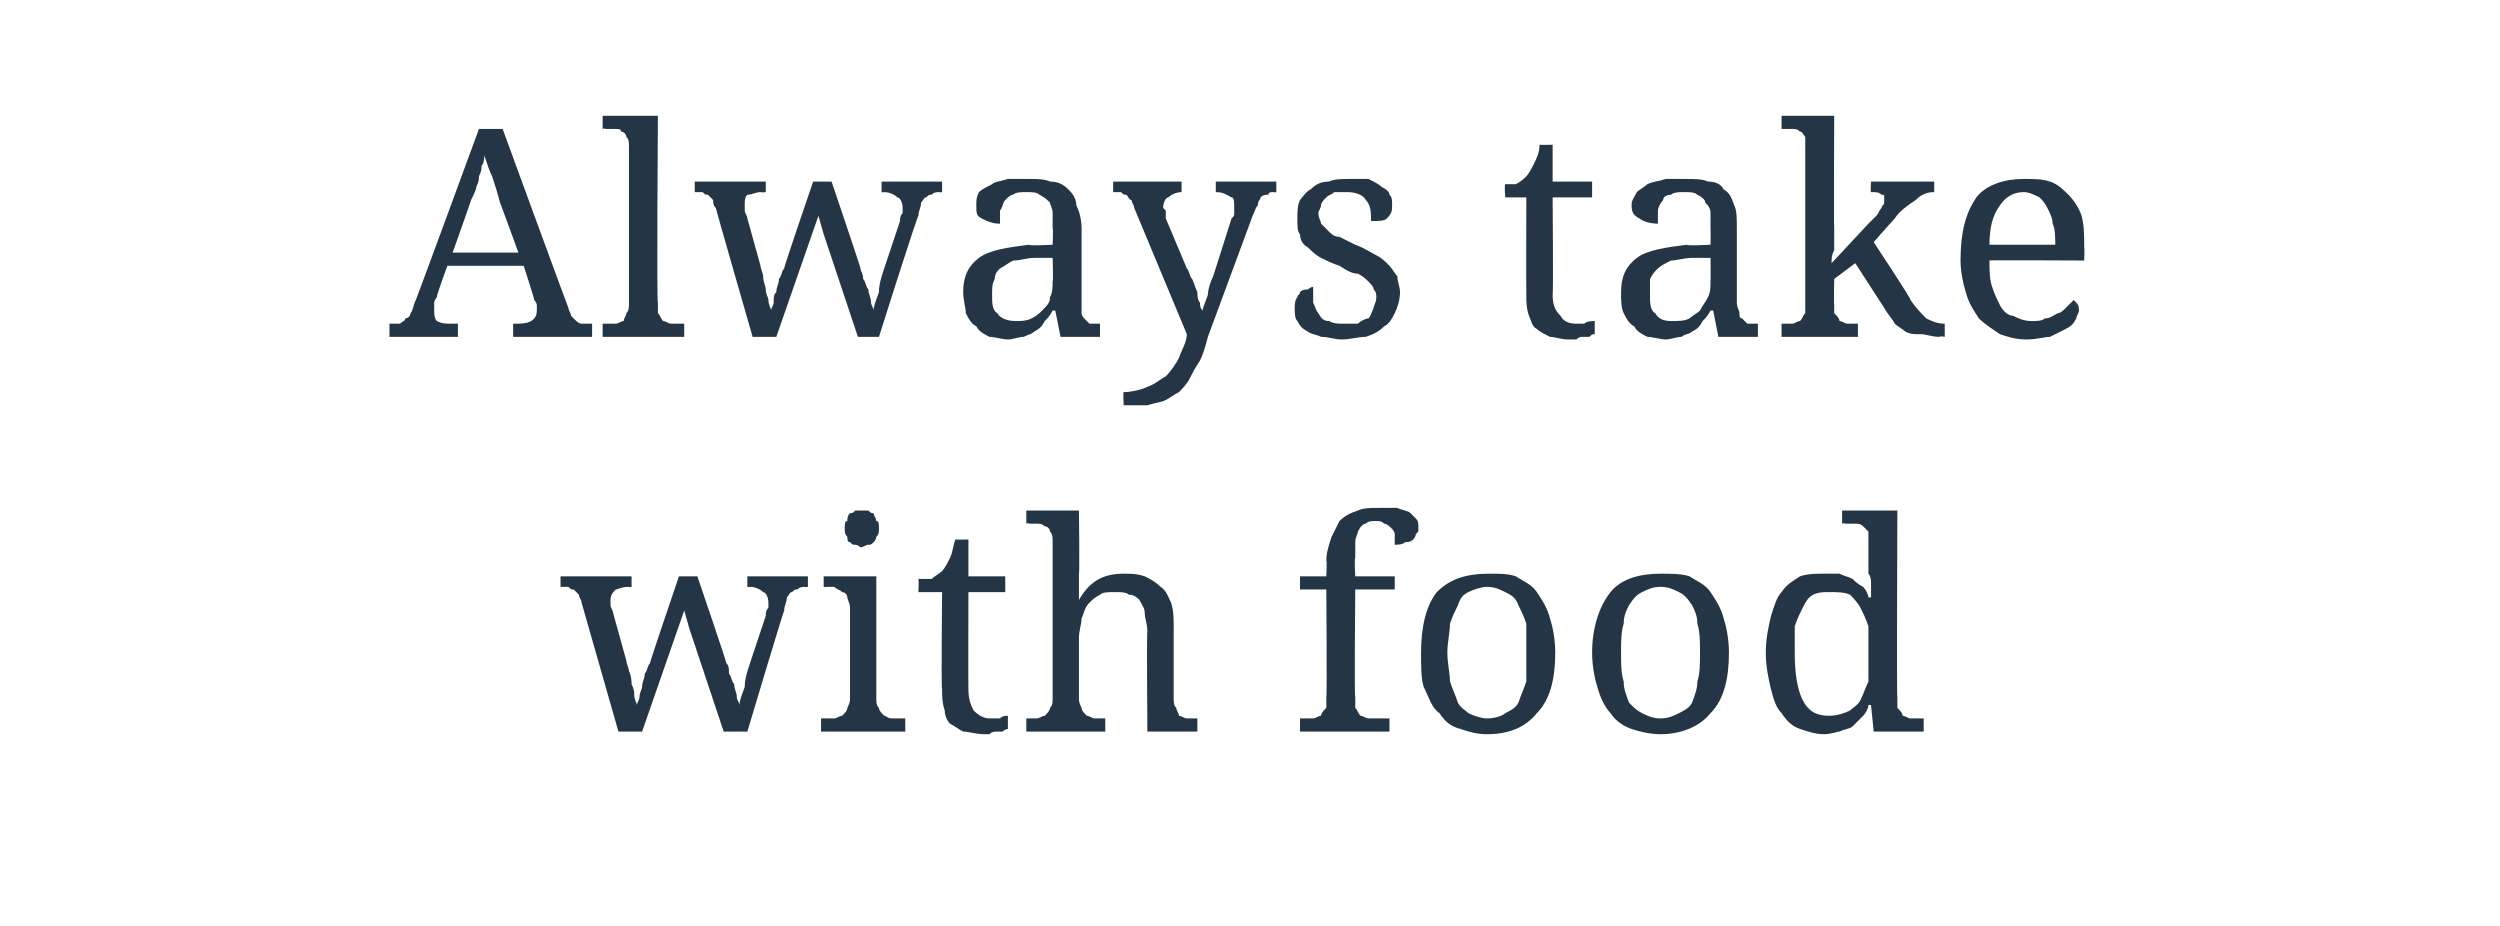
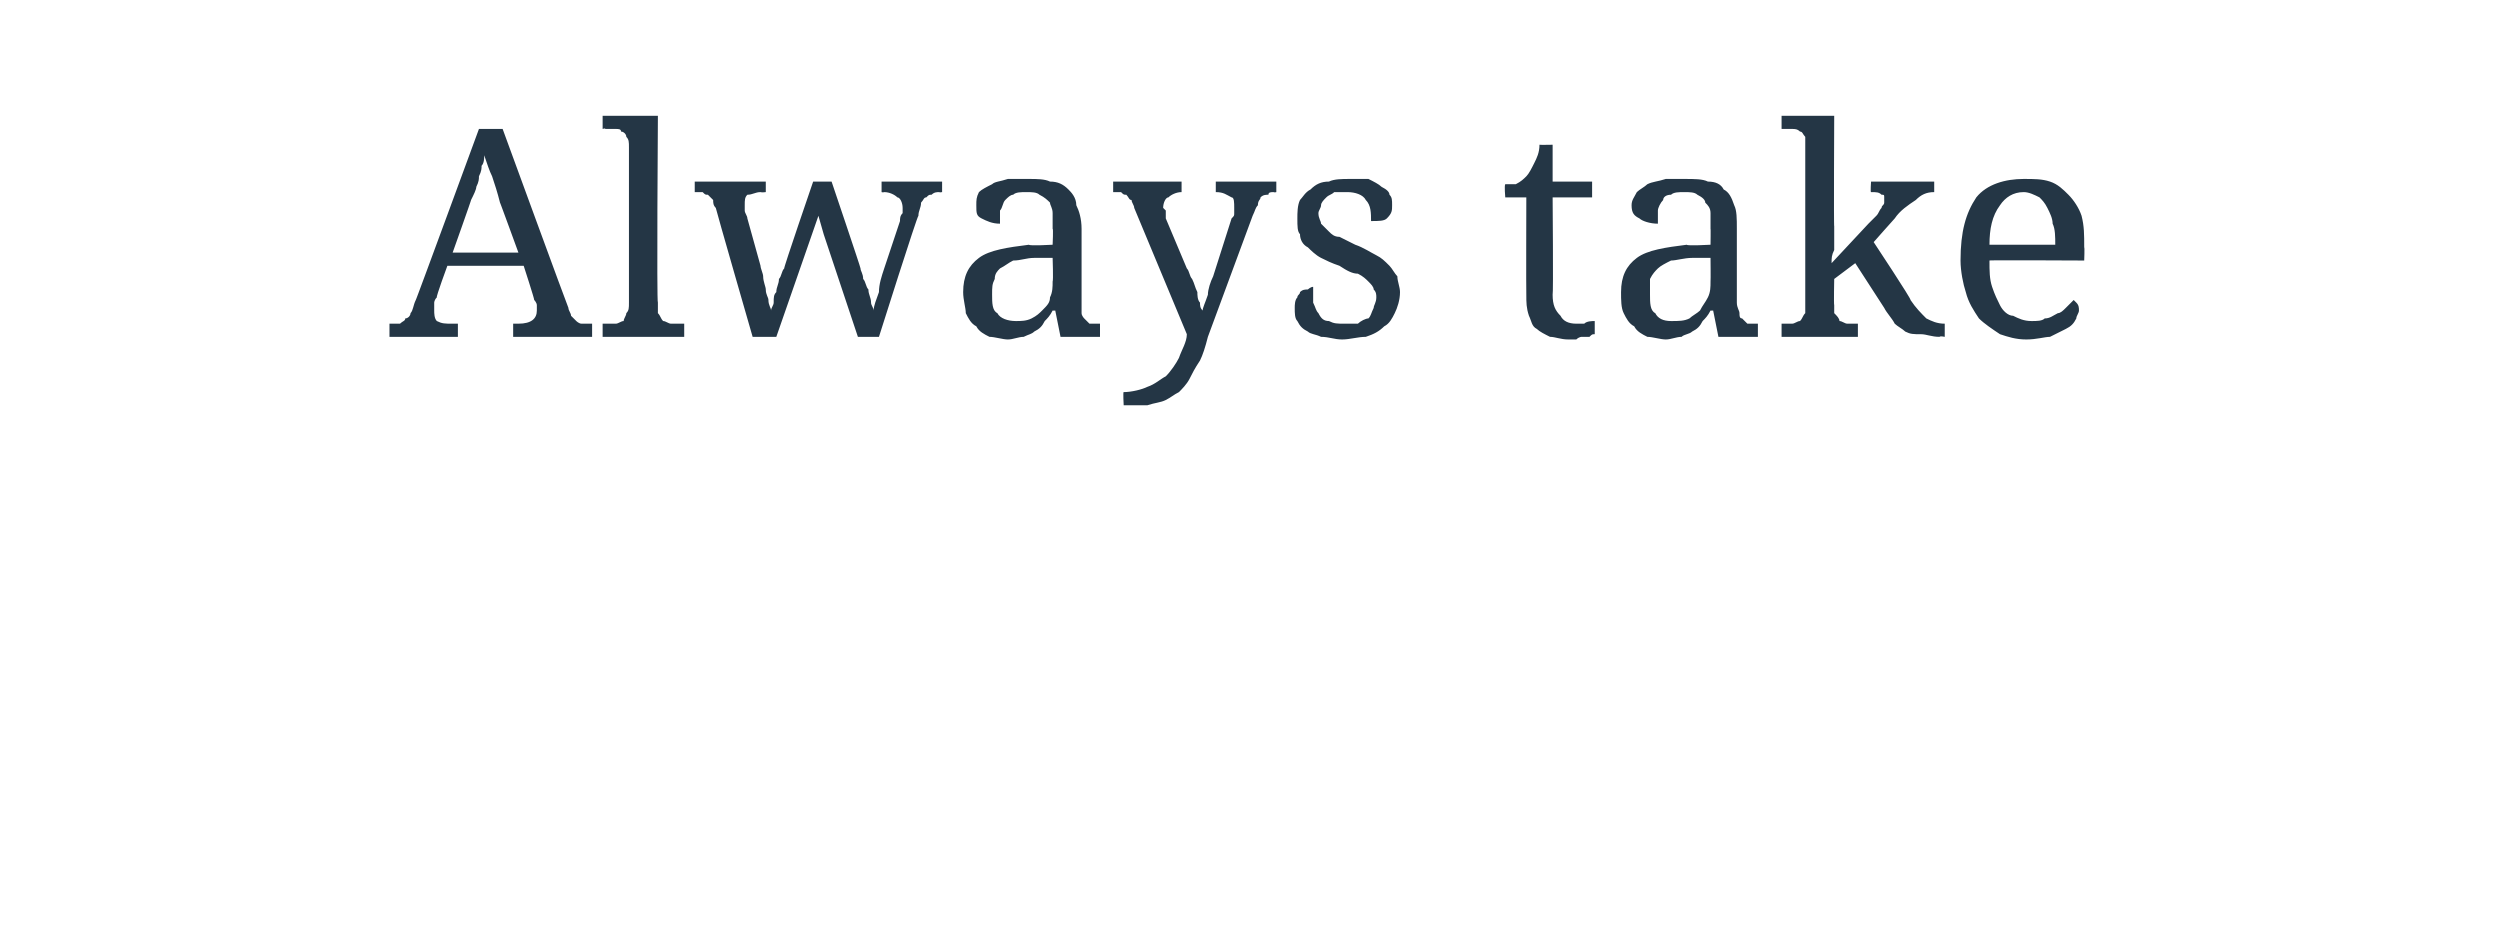
<svg xmlns="http://www.w3.org/2000/svg" version="1.1" width="95px" height="35.2px" viewBox="0 -1 95 35.2" style="top:-1px">
  <desc>Always take with food</desc>
  <defs />
  <g id="Polygon11461">
-     <path d="M 26.5 20.9 C 26.5 20.9 27.61 24.15 27.6 24.2 C 27.7 24.3 27.7 24.4 27.7 24.6 C 27.8 24.7 27.8 24.9 27.9 25 C 27.9 25.2 28 25.3 28 25.5 C 28 25.6 28.1 25.7 28.1 25.8 C 28.1 25.8 28.1 25.8 28.1 25.8 C 28.1 25.6 28.2 25.4 28.3 25.1 C 28.3 24.8 28.4 24.5 28.5 24.2 C 28.5 24.2 29.1 22.4 29.1 22.4 C 29.1 22.3 29.1 22.2 29.2 22.1 C 29.2 22 29.2 21.9 29.2 21.9 C 29.2 21.7 29.1 21.5 29 21.5 C 28.9 21.4 28.7 21.3 28.5 21.3 C 28.47 21.32 28.4 21.3 28.4 21.3 L 28.4 20.9 L 30.7 20.9 L 30.7 21.3 C 30.7 21.3 30.6 21.32 30.6 21.3 C 30.5 21.3 30.4 21.3 30.3 21.4 C 30.2 21.4 30.2 21.4 30.1 21.5 C 30 21.5 30 21.6 29.9 21.7 C 29.9 21.9 29.8 22 29.8 22.2 C 29.78 22.18 28.4 26.8 28.4 26.8 L 27.5 26.8 L 26.2 22.9 L 26 22.2 L 24.4 26.8 L 23.5 26.8 C 23.5 26.8 22.1 21.91 22.1 21.9 C 22.1 21.8 22 21.7 22 21.6 C 21.9 21.5 21.9 21.5 21.8 21.4 C 21.7 21.4 21.7 21.4 21.6 21.3 C 21.5 21.3 21.4 21.3 21.3 21.3 C 21.32 21.32 21.3 21.3 21.3 21.3 L 21.3 20.9 L 24 20.9 L 24 21.3 C 24 21.3 23.86 21.32 23.9 21.3 C 23.6 21.3 23.5 21.4 23.4 21.4 C 23.3 21.5 23.2 21.6 23.2 21.8 C 23.2 21.8 23.2 21.9 23.2 22 C 23.2 22.1 23.3 22.2 23.3 22.3 C 23.3 22.3 23.8 24.1 23.8 24.1 C 23.8 24.2 23.9 24.4 23.9 24.5 C 24 24.7 24 24.9 24 25 C 24.1 25.2 24.1 25.3 24.1 25.4 C 24.1 25.6 24.2 25.7 24.2 25.8 C 24.2 25.8 24.2 25.8 24.2 25.8 C 24.2 25.7 24.3 25.6 24.3 25.5 C 24.3 25.3 24.4 25.2 24.4 25.1 C 24.4 24.9 24.5 24.8 24.5 24.6 C 24.6 24.5 24.6 24.3 24.7 24.2 C 24.67 24.22 25.8 20.9 25.8 20.9 L 26.5 20.9 Z M 31.4 26.3 C 31.5 26.3 31.6 26.3 31.7 26.3 C 31.8 26.3 31.9 26.2 32 26.2 C 32.1 26.1 32.2 26 32.2 25.9 C 32.2 25.9 32.3 25.7 32.3 25.6 C 32.3 25.6 32.3 22.1 32.3 22.1 C 32.3 21.9 32.2 21.8 32.2 21.7 C 32.2 21.6 32.1 21.5 32 21.5 C 31.9 21.4 31.8 21.4 31.7 21.3 C 31.6 21.3 31.5 21.3 31.4 21.3 C 31.37 21.32 31.3 21.3 31.3 21.3 L 31.3 20.9 L 33.3 20.9 C 33.3 20.9 33.3 25.51 33.3 25.5 C 33.3 25.7 33.3 25.8 33.4 25.9 C 33.4 26 33.5 26.1 33.6 26.2 C 33.7 26.2 33.7 26.3 33.9 26.3 C 34 26.3 34.1 26.3 34.2 26.3 C 34.21 26.3 34.4 26.3 34.4 26.3 L 34.4 26.8 L 31.2 26.8 L 31.2 26.3 C 31.2 26.3 31.37 26.3 31.4 26.3 Z M 32.1 19.1 C 32.1 18.9 32.1 18.8 32.2 18.8 C 32.2 18.7 32.2 18.6 32.3 18.5 C 32.4 18.5 32.4 18.5 32.5 18.4 C 32.6 18.4 32.7 18.4 32.7 18.4 C 32.8 18.4 32.9 18.4 33 18.4 C 33.1 18.5 33.1 18.5 33.2 18.5 C 33.2 18.6 33.3 18.7 33.3 18.8 C 33.4 18.8 33.4 18.9 33.4 19.1 C 33.4 19.2 33.4 19.3 33.3 19.4 C 33.3 19.5 33.2 19.6 33.2 19.6 C 33.1 19.7 33.1 19.7 33 19.7 C 32.9 19.7 32.8 19.8 32.7 19.8 C 32.7 19.8 32.6 19.7 32.5 19.7 C 32.4 19.7 32.4 19.7 32.3 19.6 C 32.2 19.6 32.2 19.5 32.2 19.4 C 32.1 19.3 32.1 19.2 32.1 19.1 Z M 37.6 26.3 C 37.8 26.3 37.9 26.3 38 26.3 C 38.1 26.2 38.2 26.2 38.3 26.2 C 38.3 26.2 38.3 26.7 38.3 26.7 C 38.3 26.7 38.2 26.7 38.1 26.8 C 38.1 26.8 38 26.8 37.9 26.8 C 37.8 26.8 37.7 26.8 37.6 26.9 C 37.5 26.9 37.4 26.9 37.4 26.9 C 37.1 26.9 36.8 26.8 36.6 26.8 C 36.4 26.7 36.3 26.6 36.1 26.5 C 36 26.4 35.9 26.2 35.9 26 C 35.8 25.7 35.8 25.5 35.8 25.2 C 35.76 25.16 35.8 21.5 35.8 21.5 L 34.9 21.5 C 34.9 21.5 34.92 21.05 34.9 21 C 35.1 21 35.2 21 35.4 21 C 35.5 20.9 35.7 20.8 35.8 20.7 C 35.9 20.6 36 20.4 36.1 20.2 C 36.2 20 36.2 19.8 36.3 19.5 C 36.29 19.51 36.8 19.5 36.8 19.5 L 36.8 20.9 L 38.2 20.9 L 38.2 21.5 L 36.8 21.5 C 36.8 21.5 36.79 25.19 36.8 25.2 C 36.8 25.6 36.9 25.8 37 26 C 37.2 26.2 37.4 26.3 37.6 26.3 Z M 42 26.3 L 42 26.8 L 39 26.8 L 39 26.3 C 39 26.3 39.09 26.3 39.1 26.3 C 39.2 26.3 39.3 26.3 39.4 26.3 C 39.5 26.3 39.6 26.2 39.7 26.2 C 39.8 26.1 39.9 26 39.9 25.9 C 40 25.8 40 25.7 40 25.5 C 40 25.5 40 19.6 40 19.6 C 40 19.4 40 19.3 39.9 19.2 C 39.9 19.1 39.8 19 39.7 19 C 39.6 18.9 39.5 18.9 39.4 18.9 C 39.3 18.9 39.2 18.9 39.1 18.9 C 39.09 18.86 39 18.9 39 18.9 L 39 18.4 L 41 18.4 C 41 18.4 41.03 20.82 41 20.8 C 41 20.9 41 21 41 21.1 C 41 21.2 41 21.3 41 21.4 C 41 21.5 41 21.6 41 21.8 C 41 21.8 41 21.8 41 21.8 C 41.4 21.1 41.9 20.8 42.7 20.8 C 43 20.8 43.2 20.8 43.5 20.9 C 43.7 21 43.9 21.1 44.1 21.3 C 44.3 21.4 44.4 21.7 44.5 21.9 C 44.6 22.2 44.6 22.5 44.6 22.9 C 44.6 22.9 44.6 25.5 44.6 25.5 C 44.6 25.7 44.6 25.8 44.7 25.9 C 44.7 26 44.8 26.1 44.8 26.2 C 44.9 26.2 45 26.3 45.1 26.3 C 45.2 26.3 45.3 26.3 45.4 26.3 C 45.45 26.3 45.5 26.3 45.5 26.3 L 45.5 26.8 L 43.6 26.8 C 43.6 26.8 43.57 22.96 43.6 23 C 43.6 22.7 43.5 22.5 43.5 22.3 C 43.5 22.1 43.4 22 43.3 21.8 C 43.2 21.7 43.1 21.6 42.9 21.6 C 42.8 21.5 42.6 21.5 42.4 21.5 C 42.1 21.5 41.9 21.5 41.8 21.6 C 41.6 21.7 41.5 21.8 41.4 21.9 C 41.2 22.1 41.2 22.3 41.1 22.5 C 41.1 22.7 41 23 41 23.2 C 41 23.2 41 25.6 41 25.6 C 41 25.7 41.1 25.9 41.1 25.9 C 41.1 26 41.2 26.1 41.3 26.2 C 41.4 26.2 41.5 26.3 41.6 26.3 C 41.7 26.3 41.8 26.3 41.9 26.3 C 41.93 26.3 42 26.3 42 26.3 Z M 52.8 26.3 L 52.8 26.8 L 49.4 26.8 L 49.4 26.3 C 49.4 26.3 49.52 26.3 49.5 26.3 C 49.6 26.3 49.8 26.3 49.9 26.3 C 50 26.3 50.1 26.2 50.2 26.2 C 50.2 26.1 50.3 26 50.4 25.9 C 50.4 25.8 50.4 25.7 50.4 25.5 C 50.43 25.51 50.4 21.4 50.4 21.4 L 49.4 21.4 L 49.4 20.9 L 50.4 20.9 C 50.4 20.9 50.43 20.31 50.4 20.3 C 50.4 20 50.5 19.7 50.6 19.4 C 50.7 19.2 50.8 19 50.9 18.8 C 51.1 18.6 51.3 18.5 51.6 18.4 C 51.8 18.3 52.1 18.3 52.4 18.3 C 52.7 18.3 52.9 18.3 53.1 18.3 C 53.3 18.4 53.5 18.4 53.6 18.5 C 53.7 18.6 53.8 18.7 53.8 18.7 C 53.9 18.8 53.9 18.9 53.9 19.1 C 53.9 19.2 53.9 19.2 53.8 19.3 C 53.8 19.4 53.7 19.5 53.7 19.5 C 53.6 19.6 53.5 19.6 53.4 19.6 C 53.3 19.7 53.1 19.7 53 19.7 C 53 19.6 53 19.5 53 19.3 C 53 19.2 52.9 19.1 52.9 19.1 C 52.8 19 52.7 18.9 52.6 18.9 C 52.5 18.8 52.4 18.8 52.3 18.8 C 52.1 18.8 52 18.8 51.9 18.9 C 51.8 18.9 51.7 19 51.6 19.2 C 51.6 19.3 51.5 19.4 51.5 19.6 C 51.5 19.8 51.5 20 51.5 20.2 C 51.46 20.21 51.5 20.9 51.5 20.9 L 53 20.9 L 53 21.4 L 51.5 21.4 C 51.5 21.4 51.46 25.51 51.5 25.5 C 51.5 25.7 51.5 25.8 51.5 25.9 C 51.6 26 51.6 26.1 51.7 26.2 C 51.8 26.2 51.9 26.3 52 26.3 C 52.1 26.3 52.2 26.3 52.4 26.3 C 52.36 26.3 52.8 26.3 52.8 26.3 Z M 59.1 23.8 C 59.1 24.8 58.9 25.6 58.4 26.1 C 58 26.6 57.4 26.9 56.5 26.9 C 56.1 26.9 55.8 26.8 55.5 26.7 C 55.1 26.6 54.9 26.4 54.7 26.1 C 54.4 25.9 54.3 25.5 54.1 25.1 C 54 24.8 54 24.3 54 23.8 C 54 22.8 54.2 22 54.6 21.5 C 55.1 21 55.7 20.8 56.6 20.8 C 57 20.8 57.3 20.8 57.6 20.9 C 57.9 21.1 58.2 21.2 58.4 21.5 C 58.6 21.8 58.8 22.1 58.9 22.5 C 59 22.8 59.1 23.3 59.1 23.8 Z M 55 23.8 C 55 24.2 55.1 24.6 55.1 24.9 C 55.2 25.2 55.3 25.4 55.4 25.7 C 55.5 25.9 55.7 26 55.8 26.1 C 56 26.2 56.3 26.3 56.5 26.3 C 56.8 26.3 57.1 26.2 57.2 26.1 C 57.4 26 57.6 25.9 57.7 25.7 C 57.8 25.4 57.9 25.2 58 24.9 C 58 24.6 58 24.2 58 23.8 C 58 23.4 58 23 58 22.7 C 57.9 22.4 57.8 22.2 57.7 22 C 57.6 21.7 57.4 21.6 57.2 21.5 C 57 21.4 56.8 21.3 56.5 21.3 C 56.3 21.3 56 21.4 55.8 21.5 C 55.6 21.6 55.5 21.7 55.4 22 C 55.3 22.2 55.2 22.4 55.1 22.7 C 55.1 23 55 23.4 55 23.8 Z M 65.7 23.8 C 65.7 24.8 65.5 25.6 65 26.1 C 64.6 26.6 63.9 26.9 63.1 26.9 C 62.7 26.9 62.3 26.8 62 26.7 C 61.7 26.6 61.4 26.4 61.2 26.1 C 61 25.9 60.8 25.5 60.7 25.1 C 60.6 24.8 60.5 24.3 60.5 23.8 C 60.5 22.8 60.8 22 61.2 21.5 C 61.6 21 62.3 20.8 63.1 20.8 C 63.5 20.8 63.9 20.8 64.2 20.9 C 64.5 21.1 64.8 21.2 65 21.5 C 65.2 21.8 65.4 22.1 65.5 22.5 C 65.6 22.8 65.7 23.3 65.7 23.8 Z M 61.6 23.8 C 61.6 24.2 61.6 24.6 61.7 24.9 C 61.7 25.2 61.8 25.4 61.9 25.7 C 62.1 25.9 62.2 26 62.4 26.1 C 62.6 26.2 62.8 26.3 63.1 26.3 C 63.4 26.3 63.6 26.2 63.8 26.1 C 64 26 64.2 25.9 64.3 25.7 C 64.4 25.4 64.5 25.2 64.5 24.9 C 64.6 24.6 64.6 24.2 64.6 23.8 C 64.6 23.4 64.6 23 64.5 22.7 C 64.5 22.4 64.4 22.2 64.3 22 C 64.1 21.7 64 21.6 63.8 21.5 C 63.6 21.4 63.4 21.3 63.1 21.3 C 62.8 21.3 62.6 21.4 62.4 21.5 C 62.2 21.6 62.1 21.7 61.9 22 C 61.8 22.2 61.7 22.4 61.7 22.7 C 61.6 23 61.6 23.4 61.6 23.8 Z M 72.1 25.5 C 72.1 25.7 72.1 25.8 72.1 25.9 C 72.2 26 72.3 26.1 72.3 26.2 C 72.4 26.2 72.5 26.3 72.6 26.3 C 72.7 26.3 72.8 26.3 73 26.3 C 72.97 26.3 73.1 26.3 73.1 26.3 L 73.1 26.8 L 71.2 26.8 L 71.1 25.8 C 71.1 25.8 71.03 25.77 71 25.8 C 71 25.9 70.9 26.1 70.8 26.2 C 70.6 26.4 70.5 26.5 70.4 26.6 C 70.3 26.7 70.1 26.7 69.9 26.8 C 69.8 26.8 69.6 26.9 69.3 26.9 C 69 26.9 68.7 26.8 68.4 26.7 C 68.1 26.6 67.9 26.4 67.7 26.1 C 67.5 25.9 67.4 25.6 67.3 25.2 C 67.2 24.8 67.1 24.3 67.1 23.8 C 67.1 23.3 67.2 22.8 67.3 22.4 C 67.4 22.1 67.5 21.7 67.7 21.5 C 67.9 21.2 68.1 21.1 68.4 20.9 C 68.7 20.8 69 20.8 69.3 20.8 C 69.6 20.8 69.8 20.8 69.9 20.8 C 70.1 20.9 70.2 20.9 70.4 21 C 70.5 21.1 70.6 21.2 70.8 21.3 C 70.9 21.4 71 21.6 71 21.7 C 71 21.7 71.1 21.7 71.1 21.7 C 71.1 21.5 71.1 21.4 71.1 21.2 C 71.1 21.1 71.1 20.9 71 20.8 C 71 20.7 71 20.6 71 20.5 C 71 20.5 71 19.6 71 19.6 C 71 19.4 71 19.3 71 19.2 C 70.9 19.1 70.8 19 70.8 19 C 70.7 18.9 70.6 18.9 70.5 18.9 C 70.4 18.9 70.3 18.9 70.1 18.9 C 70.13 18.86 70 18.9 70 18.9 L 70 18.4 L 72.1 18.4 C 72.1 18.4 72.07 25.55 72.1 25.5 Z M 69.5 26.2 C 69.8 26.2 70.1 26.1 70.3 26 C 70.4 25.9 70.6 25.8 70.7 25.6 C 70.8 25.4 70.9 25.1 71 24.9 C 71 24.6 71 24.2 71 23.8 C 71 23.4 71 23.1 71 22.8 C 70.9 22.5 70.8 22.3 70.7 22.1 C 70.6 21.9 70.4 21.7 70.3 21.6 C 70.1 21.5 69.8 21.5 69.5 21.5 C 69.3 21.5 69.1 21.5 68.9 21.6 C 68.7 21.7 68.6 21.9 68.5 22.1 C 68.4 22.3 68.3 22.5 68.2 22.8 C 68.2 23.1 68.2 23.4 68.2 23.8 C 68.2 24.6 68.3 25.2 68.5 25.6 C 68.7 26 69 26.2 69.5 26.2 Z " stroke="none" fill="#243645" />
-   </g>
+     </g>
  <g id="Polygon11460">
    <path d="M 17 9.1 C 17 9.1 16.56 10.29 16.6 10.3 C 16.5 10.4 16.5 10.5 16.5 10.5 C 16.5 10.6 16.5 10.7 16.5 10.8 C 16.5 10.9 16.5 11.1 16.6 11.2 C 16.8 11.3 16.9 11.3 17.2 11.3 C 17.19 11.3 17.4 11.3 17.4 11.3 L 17.4 11.8 L 14.8 11.8 L 14.8 11.3 C 14.8 11.3 14.96 11.3 15 11.3 C 15.1 11.3 15.2 11.3 15.2 11.3 C 15.3 11.2 15.4 11.2 15.4 11.1 C 15.5 11.1 15.6 11 15.6 10.9 C 15.7 10.8 15.7 10.6 15.8 10.4 C 15.8 10.44 18.2 3.9 18.2 3.9 L 19.1 3.9 C 19.1 3.9 21.59 10.71 21.6 10.7 C 21.6 10.8 21.7 10.9 21.7 11 C 21.8 11.1 21.8 11.1 21.9 11.2 C 21.9 11.2 22 11.3 22.1 11.3 C 22.2 11.3 22.3 11.3 22.4 11.3 C 22.36 11.3 22.5 11.3 22.5 11.3 L 22.5 11.8 L 19.5 11.8 L 19.5 11.3 C 19.5 11.3 19.74 11.3 19.7 11.3 C 20.2 11.3 20.4 11.1 20.4 10.8 C 20.4 10.7 20.4 10.6 20.4 10.6 C 20.4 10.5 20.3 10.4 20.3 10.4 C 20.31 10.36 19.9 9.1 19.9 9.1 L 17 9.1 Z M 19 6.7 C 18.9 6.3 18.8 6 18.7 5.7 C 18.6 5.5 18.5 5.2 18.4 4.9 C 18.4 5 18.4 5.2 18.3 5.3 C 18.3 5.4 18.3 5.5 18.2 5.7 C 18.2 5.8 18.2 5.9 18.1 6.1 C 18.1 6.2 18 6.4 17.9 6.6 C 17.93 6.55 17.2 8.6 17.2 8.6 L 19.7 8.6 C 19.7 8.6 18.99 6.65 19 6.7 Z M 23 11.3 C 23.1 11.3 23.3 11.3 23.4 11.3 C 23.5 11.3 23.6 11.2 23.7 11.2 C 23.7 11.1 23.8 11 23.8 10.9 C 23.9 10.8 23.9 10.7 23.9 10.5 C 23.9 10.5 23.9 4.6 23.9 4.6 C 23.9 4.4 23.9 4.3 23.8 4.2 C 23.8 4.1 23.7 4 23.6 4 C 23.6 3.9 23.5 3.9 23.4 3.9 C 23.3 3.9 23.1 3.9 23 3.9 C 23.01 3.86 22.9 3.9 22.9 3.9 L 22.9 3.4 L 25 3.4 C 25 3.4 24.95 10.51 25 10.5 C 25 10.7 25 10.8 25 10.9 C 25.1 11 25.1 11.1 25.2 11.2 C 25.3 11.2 25.4 11.3 25.5 11.3 C 25.6 11.3 25.7 11.3 25.9 11.3 C 25.85 11.3 26 11.3 26 11.3 L 26 11.8 L 22.9 11.8 L 22.9 11.3 C 22.9 11.3 23.01 11.3 23 11.3 Z M 31.6 5.9 C 31.6 5.9 32.7 9.15 32.7 9.2 C 32.7 9.3 32.8 9.4 32.8 9.6 C 32.9 9.7 32.9 9.9 33 10 C 33 10.2 33.1 10.3 33.1 10.5 C 33.1 10.6 33.2 10.7 33.2 10.8 C 33.2 10.8 33.2 10.8 33.2 10.8 C 33.2 10.6 33.3 10.4 33.4 10.1 C 33.4 9.8 33.5 9.5 33.6 9.2 C 33.6 9.2 34.2 7.4 34.2 7.4 C 34.2 7.3 34.2 7.2 34.3 7.1 C 34.3 7 34.3 6.9 34.3 6.9 C 34.3 6.7 34.2 6.5 34.1 6.5 C 34 6.4 33.8 6.3 33.6 6.3 C 33.55 6.32 33.5 6.3 33.5 6.3 L 33.5 5.9 L 35.8 5.9 L 35.8 6.3 C 35.8 6.3 35.69 6.32 35.7 6.3 C 35.6 6.3 35.5 6.3 35.4 6.4 C 35.3 6.4 35.3 6.4 35.2 6.5 C 35.1 6.5 35.1 6.6 35 6.7 C 35 6.9 34.9 7 34.9 7.2 C 34.86 7.18 33.4 11.8 33.4 11.8 L 32.6 11.8 L 31.3 7.9 L 31.1 7.2 L 29.5 11.8 L 28.6 11.8 C 28.6 11.8 27.19 6.91 27.2 6.9 C 27.1 6.8 27.1 6.7 27.1 6.6 C 27 6.5 27 6.5 26.9 6.4 C 26.8 6.4 26.8 6.4 26.7 6.3 C 26.6 6.3 26.5 6.3 26.4 6.3 C 26.4 6.32 26.4 6.3 26.4 6.3 L 26.4 5.9 L 29.1 5.9 L 29.1 6.3 C 29.1 6.3 28.94 6.32 28.9 6.3 C 28.7 6.3 28.6 6.4 28.4 6.4 C 28.3 6.5 28.3 6.6 28.3 6.8 C 28.3 6.8 28.3 6.9 28.3 7 C 28.3 7.1 28.4 7.2 28.4 7.3 C 28.4 7.3 28.9 9.1 28.9 9.1 C 28.9 9.2 29 9.4 29 9.5 C 29 9.7 29.1 9.9 29.1 10 C 29.1 10.2 29.2 10.3 29.2 10.4 C 29.2 10.6 29.3 10.7 29.3 10.8 C 29.3 10.8 29.3 10.8 29.3 10.8 C 29.3 10.7 29.4 10.6 29.4 10.5 C 29.4 10.3 29.4 10.2 29.5 10.1 C 29.5 9.9 29.6 9.8 29.6 9.6 C 29.7 9.5 29.7 9.3 29.8 9.2 C 29.76 9.22 30.9 5.9 30.9 5.9 L 31.6 5.9 Z M 37.7 10.2 C 37.7 10.5 37.7 10.8 37.9 10.9 C 38 11.1 38.3 11.2 38.6 11.2 C 38.8 11.2 39 11.2 39.2 11.1 C 39.4 11 39.5 10.9 39.6 10.8 C 39.8 10.6 39.9 10.5 39.9 10.3 C 40 10.1 40 9.9 40 9.7 C 40.03 9.66 40 8.8 40 8.8 C 40 8.8 39.33 8.8 39.3 8.8 C 39 8.8 38.8 8.9 38.5 8.9 C 38.3 9 38.2 9.1 38 9.2 C 37.9 9.3 37.8 9.4 37.8 9.6 C 37.7 9.8 37.7 9.9 37.7 10.2 Z M 39 6.3 C 38.8 6.3 38.6 6.3 38.5 6.4 C 38.4 6.4 38.3 6.5 38.2 6.6 C 38.1 6.7 38.1 6.9 38 7 C 38 7.2 38 7.3 38 7.5 C 37.7 7.5 37.5 7.4 37.3 7.3 C 37.1 7.2 37.1 7.1 37.1 6.8 C 37.1 6.6 37.1 6.5 37.2 6.3 C 37.3 6.2 37.5 6.1 37.7 6 C 37.8 5.9 38 5.9 38.3 5.8 C 38.5 5.8 38.8 5.8 39.1 5.8 C 39.4 5.8 39.7 5.8 39.9 5.9 C 40.2 5.9 40.4 6 40.6 6.2 C 40.7 6.3 40.9 6.5 40.9 6.8 C 41 7 41.1 7.3 41.1 7.7 C 41.1 7.7 41.1 10.5 41.1 10.5 C 41.1 10.7 41.1 10.8 41.1 10.9 C 41.1 11 41.2 11.1 41.2 11.1 C 41.3 11.2 41.3 11.2 41.4 11.3 C 41.5 11.3 41.6 11.3 41.7 11.3 C 41.75 11.3 41.8 11.3 41.8 11.3 L 41.8 11.8 L 40.3 11.8 L 40.1 10.8 C 40.1 10.8 40.03 10.81 40 10.8 C 39.9 11 39.8 11.1 39.7 11.2 C 39.6 11.4 39.5 11.5 39.3 11.6 C 39.2 11.7 39.1 11.7 38.9 11.8 C 38.7 11.8 38.5 11.9 38.3 11.9 C 38.1 11.9 37.8 11.8 37.6 11.8 C 37.4 11.7 37.2 11.6 37.1 11.4 C 36.9 11.3 36.8 11.1 36.7 10.9 C 36.7 10.7 36.6 10.4 36.6 10.1 C 36.6 9.5 36.8 9.1 37.2 8.8 C 37.6 8.5 38.3 8.4 39.1 8.3 C 39.12 8.35 40 8.3 40 8.3 C 40 8.3 40.03 7.65 40 7.7 C 40 7.5 40 7.3 40 7.1 C 40 6.9 39.9 6.8 39.9 6.7 C 39.8 6.6 39.7 6.5 39.5 6.4 C 39.4 6.3 39.2 6.3 39 6.3 Z M 48.5 5.9 L 48.5 6.3 C 48.5 6.3 48.43 6.32 48.4 6.3 C 48.3 6.3 48.2 6.3 48.2 6.4 C 48.1 6.4 48 6.4 47.9 6.5 C 47.9 6.6 47.8 6.6 47.8 6.8 C 47.7 6.9 47.7 7 47.6 7.2 C 47.6 7.2 45.9 11.8 45.9 11.8 C 45.8 12.2 45.7 12.5 45.6 12.7 C 45.4 13 45.3 13.2 45.2 13.4 C 45.1 13.6 44.9 13.8 44.8 13.9 C 44.6 14 44.5 14.1 44.3 14.2 C 44.1 14.3 43.9 14.3 43.6 14.4 C 43.4 14.4 43.1 14.4 42.8 14.4 C 42.77 14.4 42.7 14.4 42.7 14.4 C 42.7 14.4 42.67 13.88 42.7 13.9 C 43 13.9 43.4 13.8 43.6 13.7 C 43.9 13.6 44.1 13.4 44.3 13.3 C 44.5 13.1 44.7 12.8 44.8 12.6 C 44.9 12.3 45.1 12 45.1 11.7 C 45.1 11.7 43.1 6.9 43.1 6.9 C 43.1 6.8 43 6.7 43 6.6 C 42.9 6.6 42.9 6.5 42.8 6.4 C 42.7 6.4 42.7 6.4 42.6 6.3 C 42.5 6.3 42.4 6.3 42.3 6.3 C 42.33 6.32 42.3 6.3 42.3 6.3 L 42.3 5.9 L 44.9 5.9 L 44.9 6.3 C 44.9 6.3 44.91 6.32 44.9 6.3 C 44.7 6.3 44.5 6.4 44.4 6.5 C 44.3 6.5 44.2 6.7 44.2 6.9 C 44.2 6.9 44.3 7 44.3 7 C 44.3 7.1 44.3 7.2 44.3 7.3 C 44.3 7.3 45.1 9.2 45.1 9.2 C 45.2 9.3 45.2 9.5 45.3 9.6 C 45.4 9.8 45.4 9.9 45.5 10.1 C 45.5 10.2 45.5 10.4 45.6 10.5 C 45.6 10.6 45.6 10.7 45.7 10.8 C 45.7 10.8 45.7 10.8 45.7 10.8 C 45.7 10.7 45.8 10.5 45.9 10.2 C 45.9 10 46 9.7 46.1 9.5 C 46.1 9.5 46.8 7.3 46.8 7.3 C 46.9 7.2 46.9 7.2 46.9 7.1 C 46.9 7 46.9 6.9 46.9 6.9 C 46.9 6.7 46.9 6.5 46.8 6.5 C 46.6 6.4 46.5 6.3 46.2 6.3 C 46.21 6.32 46.2 6.3 46.2 6.3 L 46.2 5.9 L 48.5 5.9 Z M 51 11.9 C 50.7 11.9 50.5 11.8 50.2 11.8 C 50 11.7 49.8 11.7 49.7 11.6 C 49.5 11.5 49.4 11.4 49.3 11.2 C 49.2 11.1 49.2 10.9 49.2 10.7 C 49.2 10.6 49.2 10.4 49.3 10.3 C 49.3 10.2 49.4 10.2 49.4 10.1 C 49.5 10 49.6 10 49.7 10 C 49.7 10 49.8 9.9 49.9 9.9 C 49.9 10.1 49.9 10.3 49.9 10.5 C 50 10.7 50 10.8 50.1 10.9 C 50.2 11.1 50.3 11.2 50.5 11.2 C 50.7 11.3 50.8 11.3 51.1 11.3 C 51.3 11.3 51.4 11.3 51.6 11.3 C 51.7 11.2 51.9 11.1 52 11.1 C 52.1 11 52.1 10.9 52.2 10.7 C 52.2 10.6 52.3 10.5 52.3 10.3 C 52.3 10.2 52.3 10.1 52.2 10 C 52.2 9.9 52.1 9.8 52 9.7 C 51.9 9.6 51.8 9.5 51.6 9.4 C 51.4 9.4 51.2 9.3 50.9 9.1 C 50.6 9 50.4 8.9 50.2 8.8 C 50 8.7 49.8 8.5 49.7 8.4 C 49.5 8.3 49.4 8.1 49.4 7.9 C 49.3 7.8 49.3 7.6 49.3 7.3 C 49.3 7.1 49.3 6.8 49.4 6.6 C 49.5 6.5 49.6 6.3 49.8 6.2 C 50 6 50.2 5.9 50.5 5.9 C 50.7 5.8 51 5.8 51.3 5.8 C 51.6 5.8 51.8 5.8 52 5.8 C 52.2 5.9 52.4 6 52.5 6.1 C 52.7 6.2 52.8 6.3 52.8 6.4 C 52.9 6.5 52.9 6.6 52.9 6.8 C 52.9 7 52.9 7.1 52.7 7.3 C 52.6 7.4 52.4 7.4 52.1 7.4 C 52.1 7.1 52.1 6.8 51.9 6.6 C 51.8 6.4 51.5 6.3 51.2 6.3 C 51 6.3 50.8 6.3 50.7 6.3 C 50.6 6.4 50.5 6.4 50.4 6.5 C 50.3 6.6 50.2 6.7 50.2 6.8 C 50.2 6.9 50.1 7 50.1 7.1 C 50.1 7.3 50.2 7.4 50.2 7.5 C 50.3 7.6 50.4 7.7 50.5 7.8 C 50.6 7.9 50.7 8 50.9 8 C 51.1 8.1 51.3 8.2 51.5 8.3 C 51.8 8.4 52.1 8.6 52.3 8.7 C 52.5 8.8 52.6 8.9 52.8 9.1 C 52.9 9.2 53 9.4 53.1 9.5 C 53.1 9.7 53.2 9.9 53.2 10.1 C 53.2 10.4 53.1 10.7 53 10.9 C 52.9 11.1 52.8 11.3 52.6 11.4 C 52.4 11.6 52.2 11.7 51.9 11.8 C 51.6 11.8 51.3 11.9 51 11.9 Z M 59.9 11.3 C 60 11.3 60.1 11.3 60.2 11.3 C 60.3 11.2 60.5 11.2 60.6 11.2 C 60.6 11.2 60.6 11.7 60.6 11.7 C 60.5 11.7 60.5 11.7 60.4 11.8 C 60.3 11.8 60.2 11.8 60.1 11.8 C 60.1 11.8 60 11.8 59.9 11.9 C 59.8 11.9 59.7 11.9 59.6 11.9 C 59.3 11.9 59.1 11.8 58.9 11.8 C 58.7 11.7 58.5 11.6 58.4 11.5 C 58.2 11.4 58.2 11.2 58.1 11 C 58 10.7 58 10.5 58 10.2 C 57.99 10.16 58 6.5 58 6.5 L 57.2 6.5 C 57.2 6.5 57.16 6.05 57.2 6 C 57.3 6 57.4 6 57.6 6 C 57.8 5.9 57.9 5.8 58 5.7 C 58.1 5.6 58.2 5.4 58.3 5.2 C 58.4 5 58.5 4.8 58.5 4.5 C 58.52 4.51 59 4.5 59 4.5 L 59 5.9 L 60.5 5.9 L 60.5 6.5 L 59 6.5 C 59 6.5 59.03 10.19 59 10.2 C 59 10.6 59.1 10.8 59.3 11 C 59.4 11.2 59.6 11.3 59.9 11.3 Z M 62.7 10.2 C 62.7 10.5 62.7 10.8 62.9 10.9 C 63 11.1 63.2 11.2 63.5 11.2 C 63.8 11.2 64 11.2 64.2 11.1 C 64.3 11 64.5 10.9 64.6 10.8 C 64.7 10.6 64.8 10.5 64.9 10.3 C 65 10.1 65 9.9 65 9.7 C 65.01 9.66 65 8.8 65 8.8 C 65 8.8 64.31 8.8 64.3 8.8 C 64 8.8 63.7 8.9 63.5 8.9 C 63.3 9 63.1 9.1 63 9.2 C 62.9 9.3 62.8 9.4 62.7 9.6 C 62.7 9.8 62.7 9.9 62.7 10.2 Z M 64 6.3 C 63.8 6.3 63.6 6.3 63.5 6.4 C 63.3 6.4 63.2 6.5 63.2 6.6 C 63.1 6.7 63 6.9 63 7 C 63 7.2 63 7.3 63 7.5 C 62.7 7.5 62.4 7.4 62.3 7.3 C 62.1 7.2 62 7.1 62 6.8 C 62 6.6 62.1 6.5 62.2 6.3 C 62.3 6.2 62.5 6.1 62.6 6 C 62.8 5.9 63 5.9 63.3 5.8 C 63.5 5.8 63.8 5.8 64 5.8 C 64.4 5.8 64.7 5.8 64.9 5.9 C 65.2 5.9 65.4 6 65.5 6.2 C 65.7 6.3 65.8 6.5 65.9 6.8 C 66 7 66 7.3 66 7.7 C 66 7.7 66 10.5 66 10.5 C 66 10.7 66.1 10.8 66.1 10.9 C 66.1 11 66.1 11.1 66.2 11.1 C 66.3 11.2 66.3 11.2 66.4 11.3 C 66.5 11.3 66.6 11.3 66.7 11.3 C 66.73 11.3 66.8 11.3 66.8 11.3 L 66.8 11.8 L 65.3 11.8 L 65.1 10.8 C 65.1 10.8 65.01 10.81 65 10.8 C 64.9 11 64.8 11.1 64.7 11.2 C 64.6 11.4 64.5 11.5 64.3 11.6 C 64.2 11.7 64 11.7 63.9 11.8 C 63.7 11.8 63.5 11.9 63.3 11.9 C 63.1 11.9 62.8 11.8 62.6 11.8 C 62.4 11.7 62.2 11.6 62.1 11.4 C 61.9 11.3 61.8 11.1 61.7 10.9 C 61.6 10.7 61.6 10.4 61.6 10.1 C 61.6 9.5 61.8 9.1 62.2 8.8 C 62.6 8.5 63.3 8.4 64.1 8.3 C 64.1 8.35 65 8.3 65 8.3 C 65 8.3 65.01 7.65 65 7.7 C 65 7.5 65 7.3 65 7.1 C 65 6.9 64.9 6.8 64.8 6.7 C 64.8 6.6 64.7 6.5 64.5 6.4 C 64.4 6.3 64.2 6.3 64 6.3 Z M 71.2 8.2 C 71.2 8.2 72.65 10.39 72.6 10.4 C 72.8 10.7 73 10.9 73.2 11.1 C 73.4 11.2 73.6 11.3 73.9 11.3 C 73.87 11.3 73.9 11.3 73.9 11.3 L 73.9 11.8 C 73.9 11.8 73.74 11.76 73.7 11.8 C 73.4 11.8 73.2 11.7 73 11.7 C 72.7 11.7 72.6 11.7 72.4 11.6 C 72.3 11.5 72.1 11.4 72 11.3 C 71.9 11.1 71.7 10.9 71.6 10.7 C 71.59 10.69 70.5 9 70.5 9 L 69.7 9.6 C 69.7 9.6 69.68 10.56 69.7 10.6 C 69.7 10.7 69.7 10.9 69.7 10.9 C 69.8 11 69.9 11.1 69.9 11.2 C 70 11.2 70.1 11.3 70.2 11.3 C 70.3 11.3 70.5 11.3 70.6 11.3 C 70.58 11.3 70.6 11.3 70.6 11.3 L 70.6 11.8 L 67.7 11.8 L 67.7 11.3 C 67.7 11.3 67.74 11.3 67.7 11.3 C 67.9 11.3 68 11.3 68.1 11.3 C 68.2 11.3 68.3 11.2 68.4 11.2 C 68.5 11.1 68.5 11 68.6 10.9 C 68.6 10.8 68.6 10.7 68.6 10.5 C 68.6 10.5 68.6 4.6 68.6 4.6 C 68.6 4.4 68.6 4.3 68.6 4.2 C 68.5 4.1 68.5 4 68.4 4 C 68.3 3.9 68.2 3.9 68.1 3.9 C 68 3.9 67.9 3.9 67.7 3.9 C 67.74 3.86 67.7 3.9 67.7 3.9 L 67.7 3.4 L 69.7 3.4 C 69.7 3.4 69.68 7.64 69.7 7.6 C 69.7 7.7 69.7 7.9 69.7 8 C 69.7 8.2 69.7 8.3 69.7 8.5 C 69.6 8.7 69.6 8.8 69.6 9 C 69.6 9 71 7.5 71 7.5 C 71.1 7.4 71.2 7.3 71.3 7.2 C 71.4 7.1 71.4 7 71.5 6.9 C 71.5 6.8 71.6 6.8 71.6 6.7 C 71.6 6.7 71.6 6.6 71.6 6.5 C 71.6 6.4 71.6 6.4 71.5 6.4 C 71.4 6.3 71.3 6.3 71.1 6.3 C 71.07 6.32 71.1 5.9 71.1 5.9 L 73.5 5.9 C 73.5 5.9 73.5 6.32 73.5 6.3 C 73.2 6.3 73 6.4 72.8 6.6 C 72.5 6.8 72.2 7 72 7.3 C 71.95 7.35 71.2 8.2 71.2 8.2 Z M 76.9 6.3 C 76.5 6.3 76.2 6.5 76 6.8 C 75.7 7.2 75.6 7.7 75.6 8.3 C 75.6 8.3 78.1 8.3 78.1 8.3 C 78.1 8 78.1 7.7 78 7.5 C 78 7.3 77.9 7.1 77.8 6.9 C 77.7 6.7 77.6 6.6 77.5 6.5 C 77.3 6.4 77.1 6.3 76.9 6.3 Z M 77 11.9 C 76.6 11.9 76.3 11.8 76 11.7 C 75.7 11.5 75.4 11.3 75.2 11.1 C 75 10.8 74.8 10.5 74.7 10.1 C 74.6 9.8 74.5 9.3 74.5 8.9 C 74.5 7.8 74.7 7.1 75.1 6.5 C 75.5 6 76.2 5.8 76.9 5.8 C 77.3 5.8 77.6 5.8 77.9 5.9 C 78.2 6 78.4 6.2 78.6 6.4 C 78.8 6.6 79 6.9 79.1 7.2 C 79.2 7.6 79.2 7.9 79.2 8.4 C 79.22 8.38 79.2 8.9 79.2 8.9 C 79.2 8.9 75.56 8.88 75.6 8.9 C 75.6 9.3 75.6 9.6 75.7 9.9 C 75.8 10.2 75.9 10.4 76 10.6 C 76.1 10.8 76.3 11 76.5 11 C 76.7 11.1 76.9 11.2 77.2 11.2 C 77.4 11.2 77.6 11.2 77.7 11.1 C 77.9 11.1 78 11 78.2 10.9 C 78.3 10.9 78.4 10.8 78.5 10.7 C 78.6 10.6 78.7 10.5 78.8 10.4 C 78.8 10.4 78.9 10.5 78.9 10.5 C 79 10.6 79 10.7 79 10.8 C 79 10.9 78.9 11 78.9 11.1 C 78.8 11.3 78.7 11.4 78.5 11.5 C 78.3 11.6 78.1 11.7 77.9 11.8 C 77.7 11.8 77.4 11.9 77 11.9 Z " stroke="none" fill="#243645" />
  </g>
</svg>